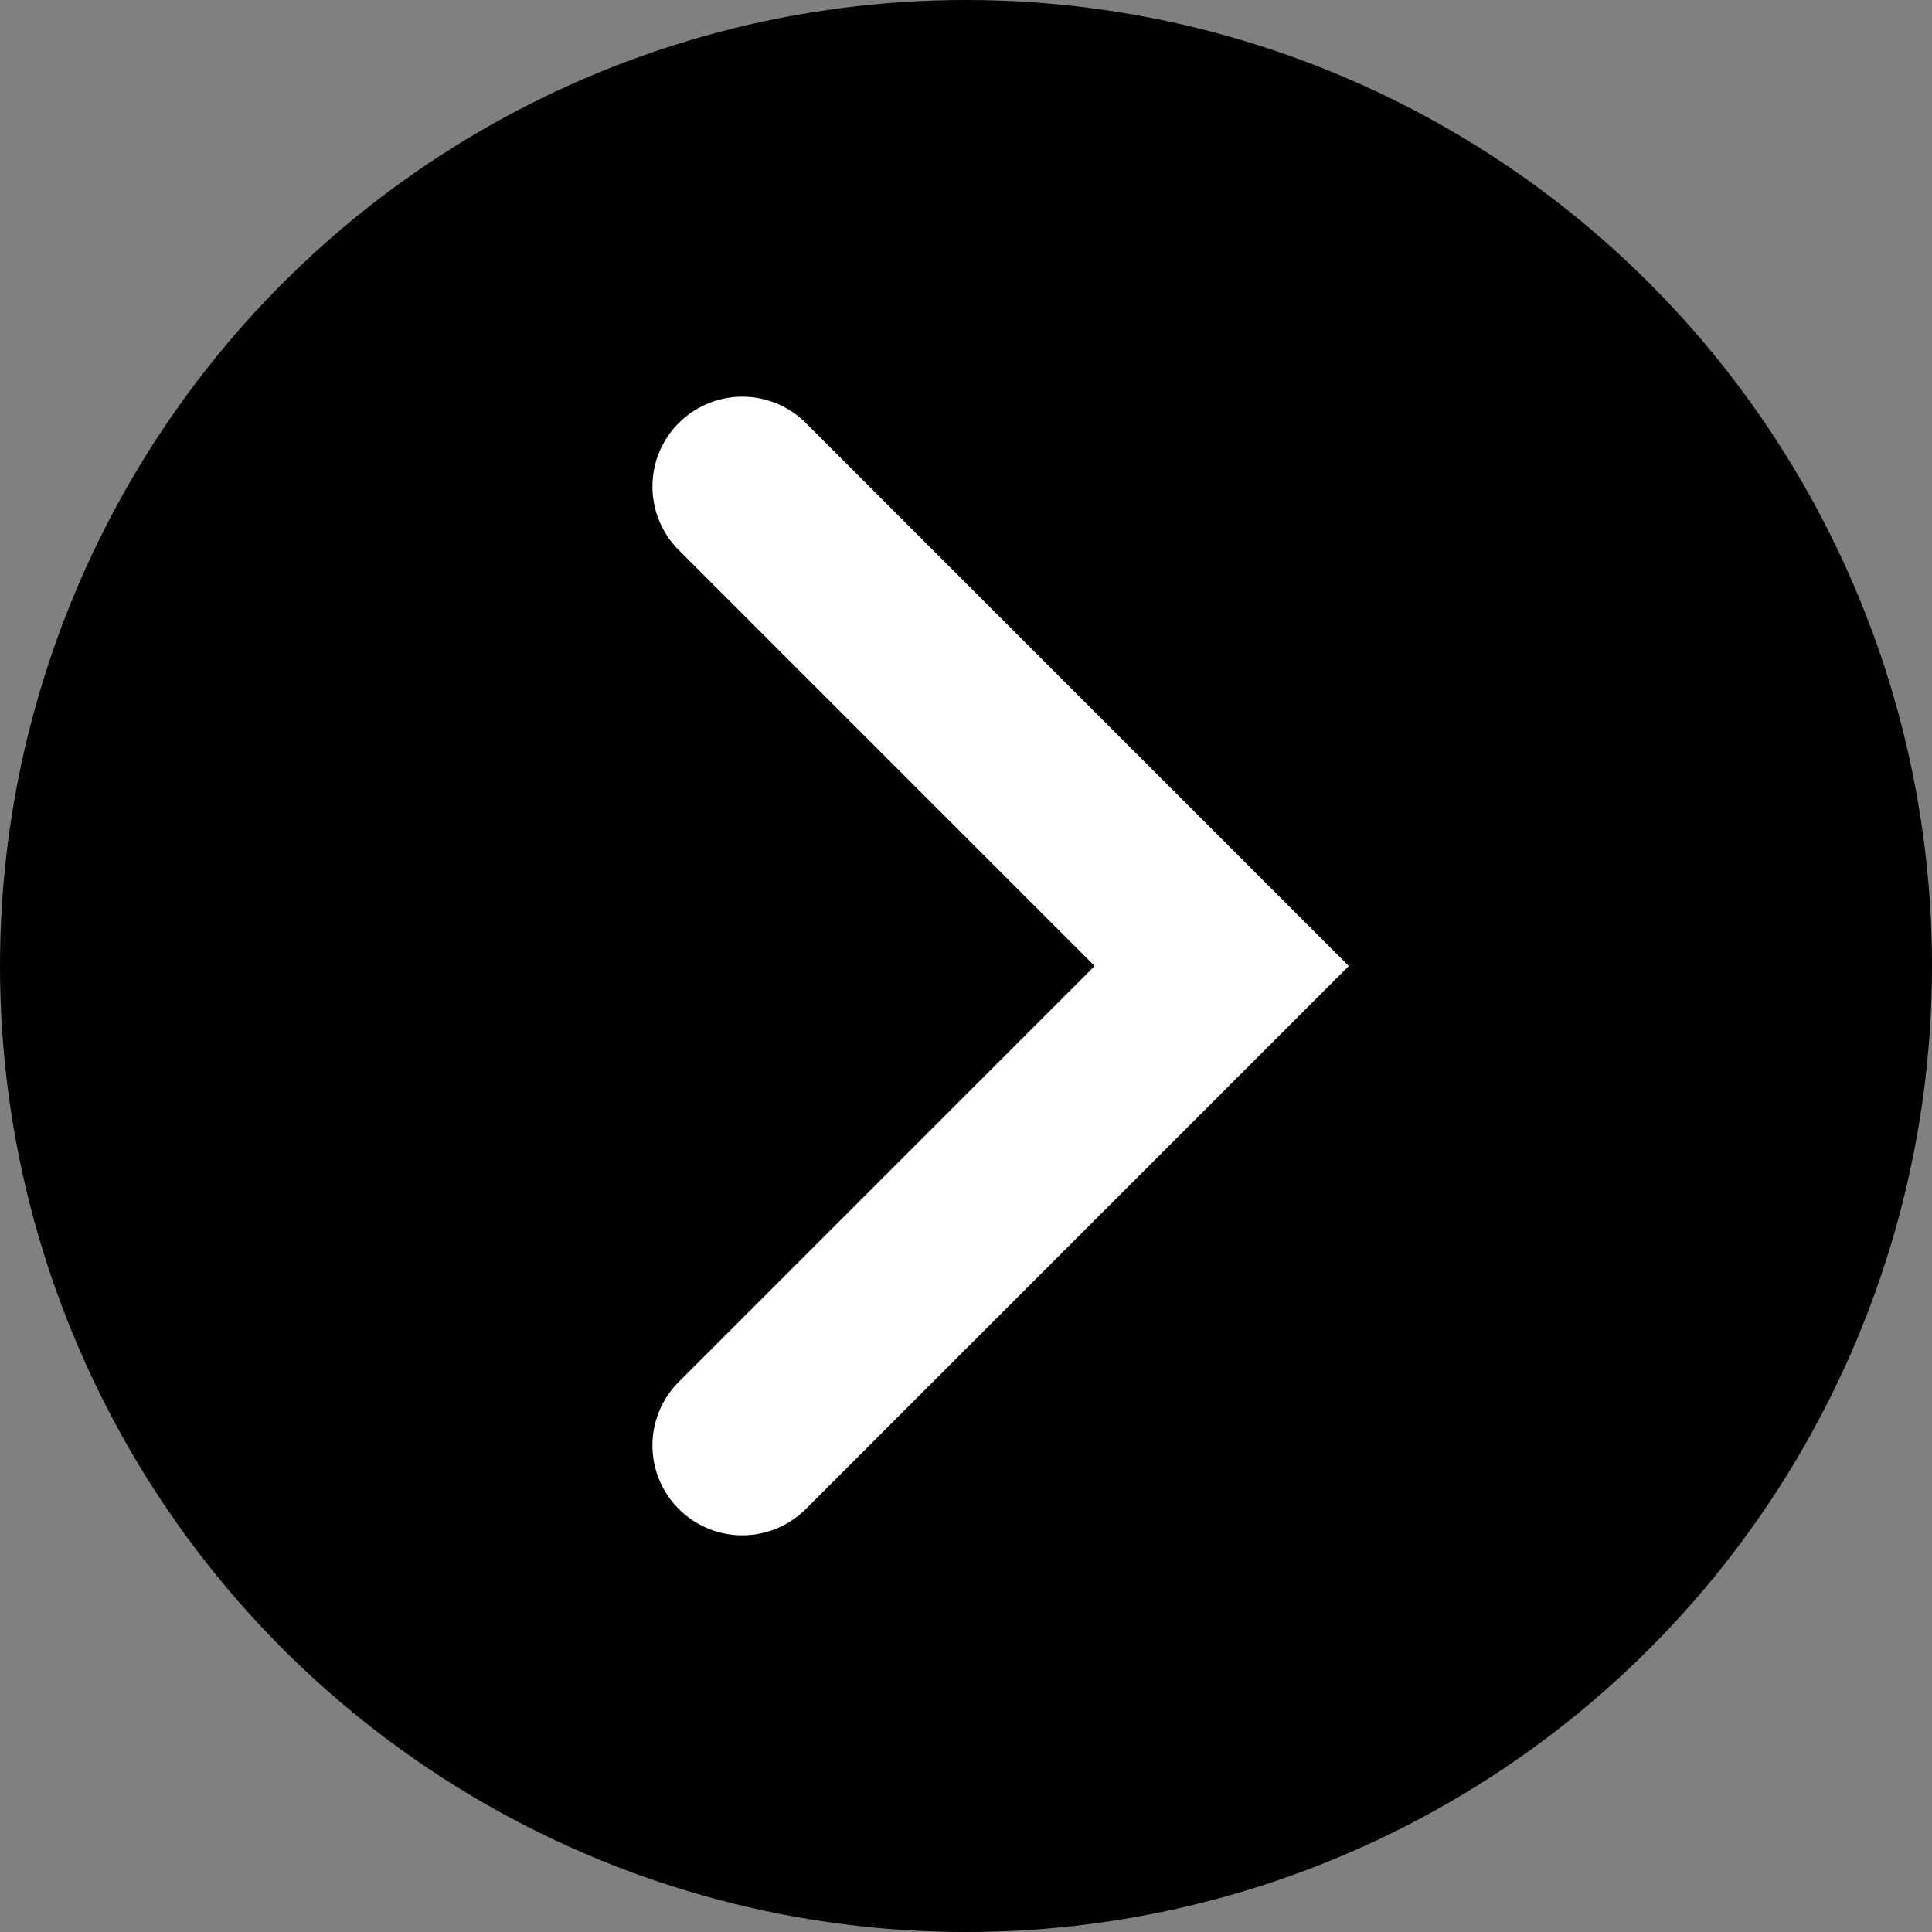
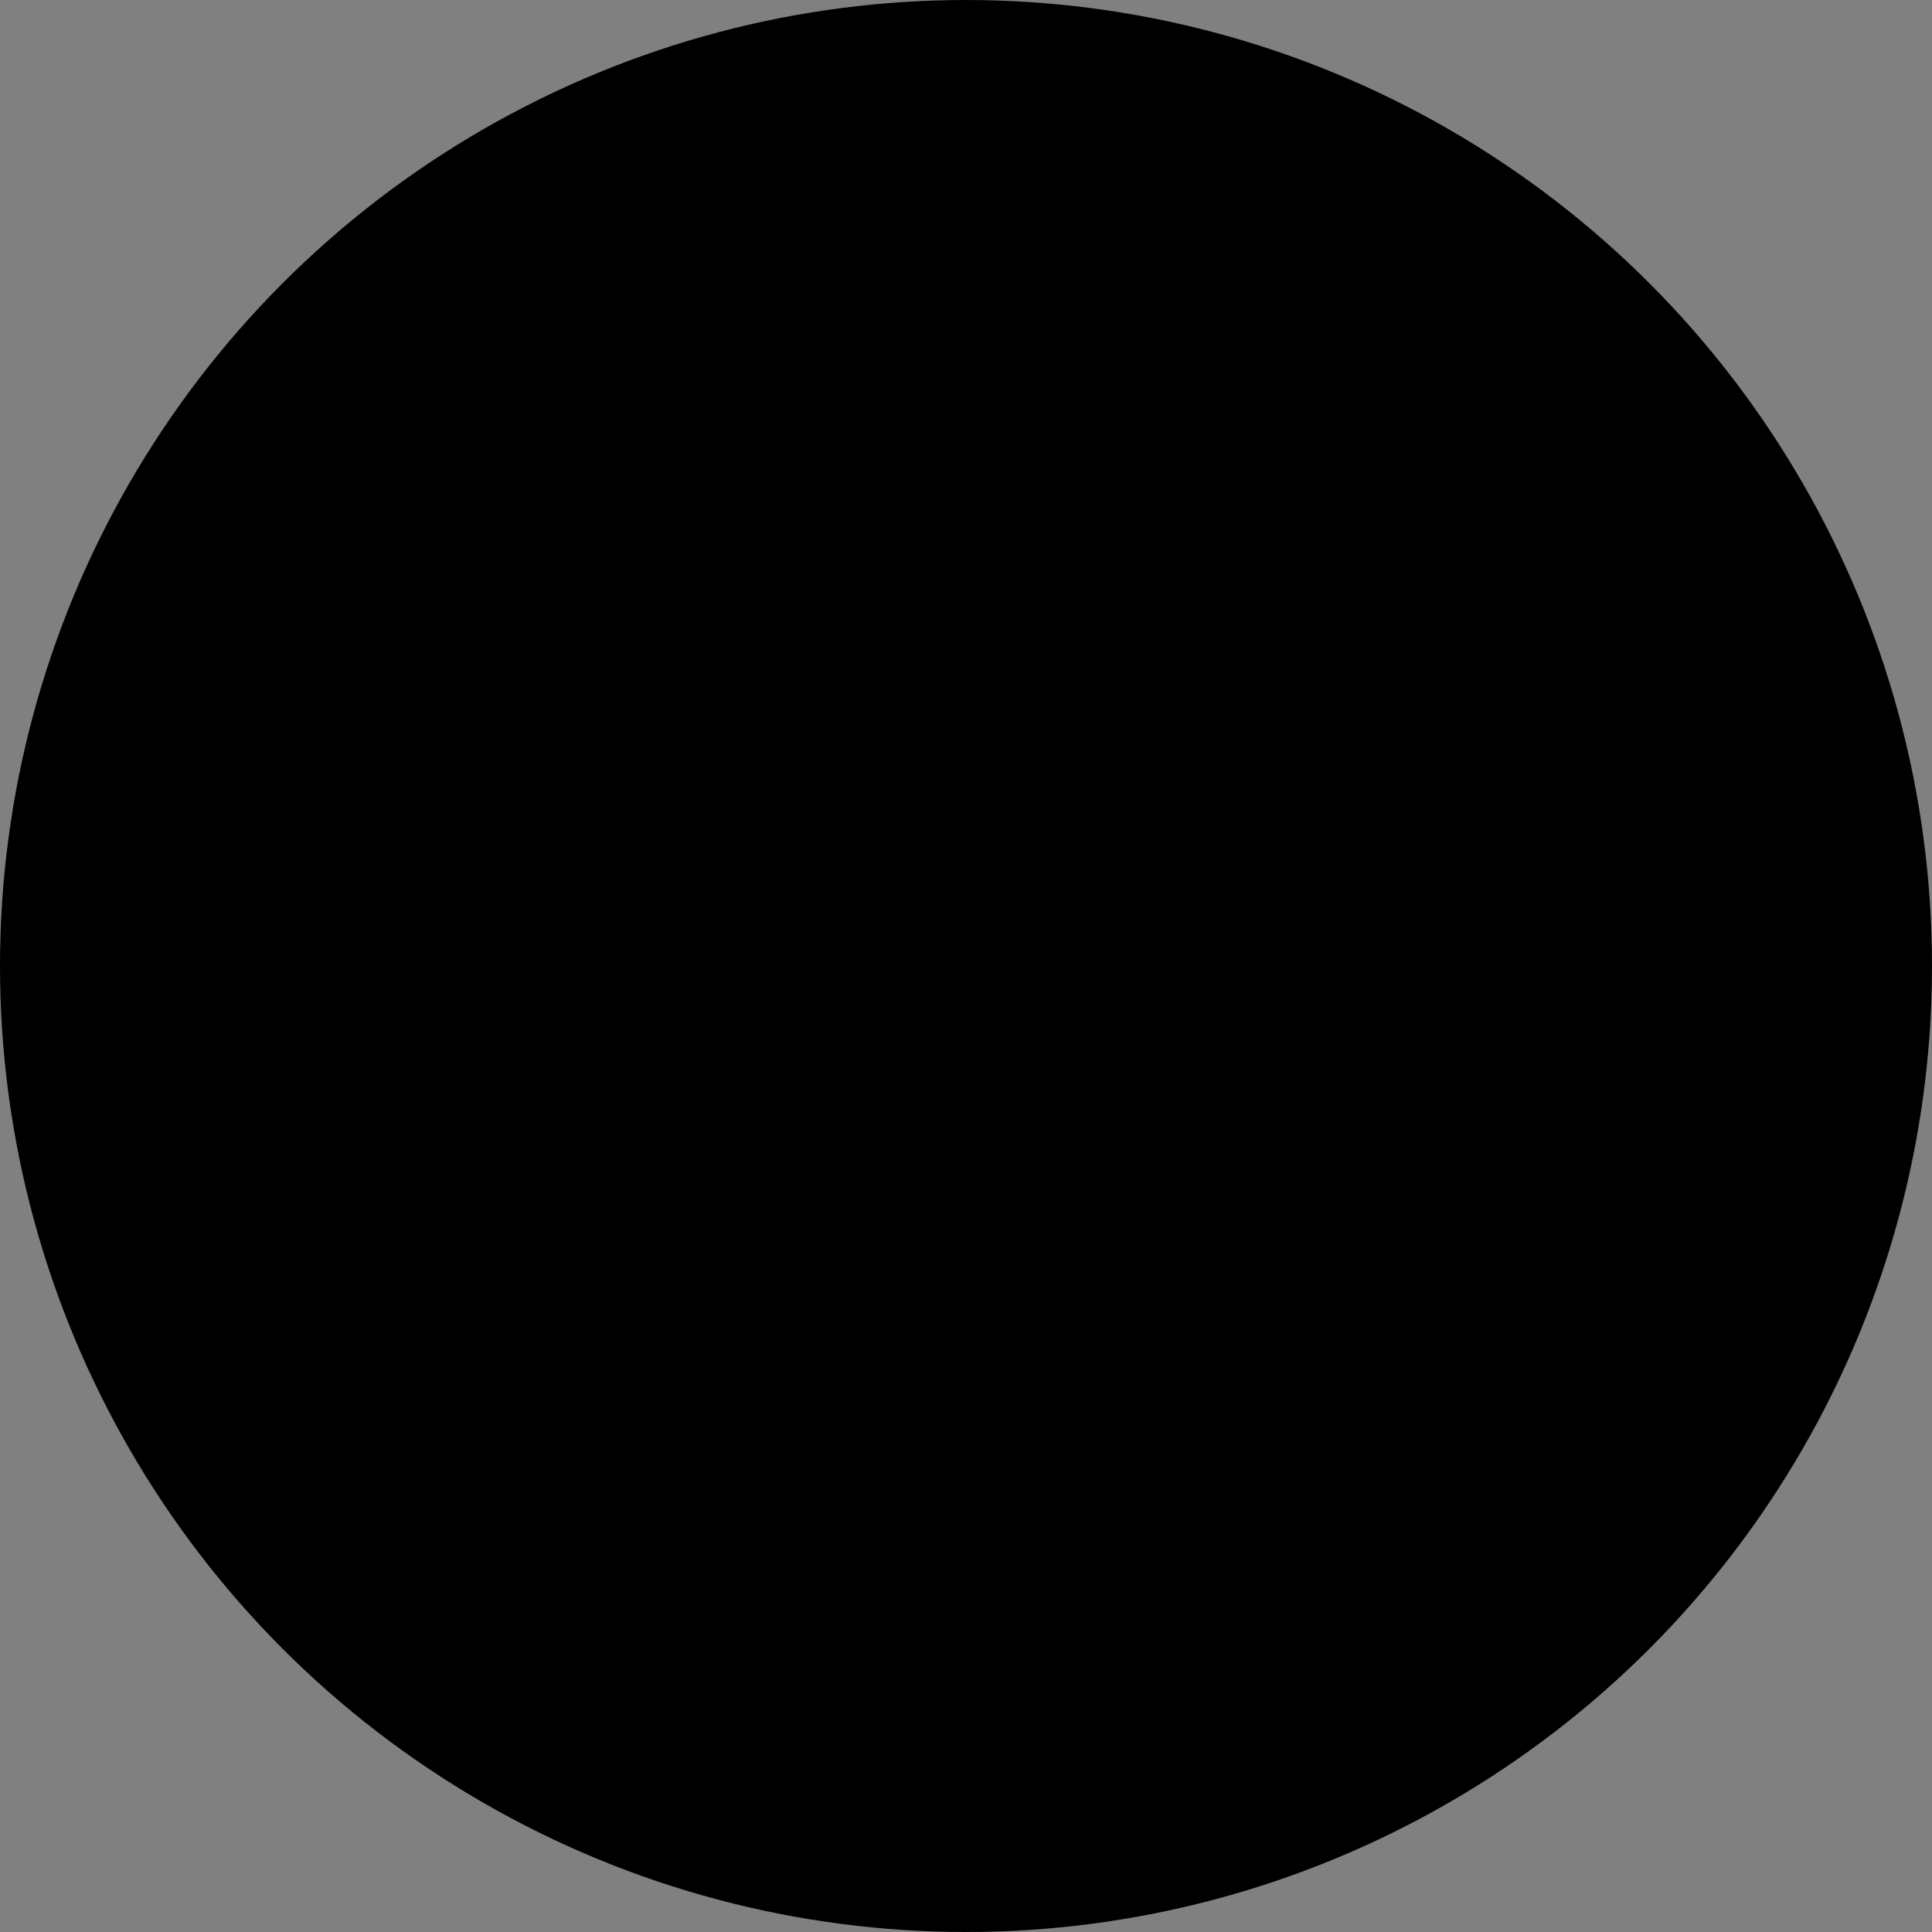
<svg xmlns="http://www.w3.org/2000/svg" width="43" height="43" viewBox="0 0 43 43">
  <rect x="0" y="0" width="43" height="43" fill="#808080" stroke="none" />
  <g id="Group_817" data-name="Group 817" transform="translate(-580.483 -2767.193)">
    <circle id="Ellipse_57" data-name="Ellipse 57" cx="21.5" cy="21.5" r="21.5" transform="translate(580.483 2767.193)" />
-     <path id="Path_4047" data-name="Path 4047" d="M6347.521,1711.627l10.671,10.671-10.671,10.671" transform="translate(-5750.517 1066.395)" fill="none" stroke="#fff" stroke-linecap="round" stroke-width="4" />
  </g>
</svg>